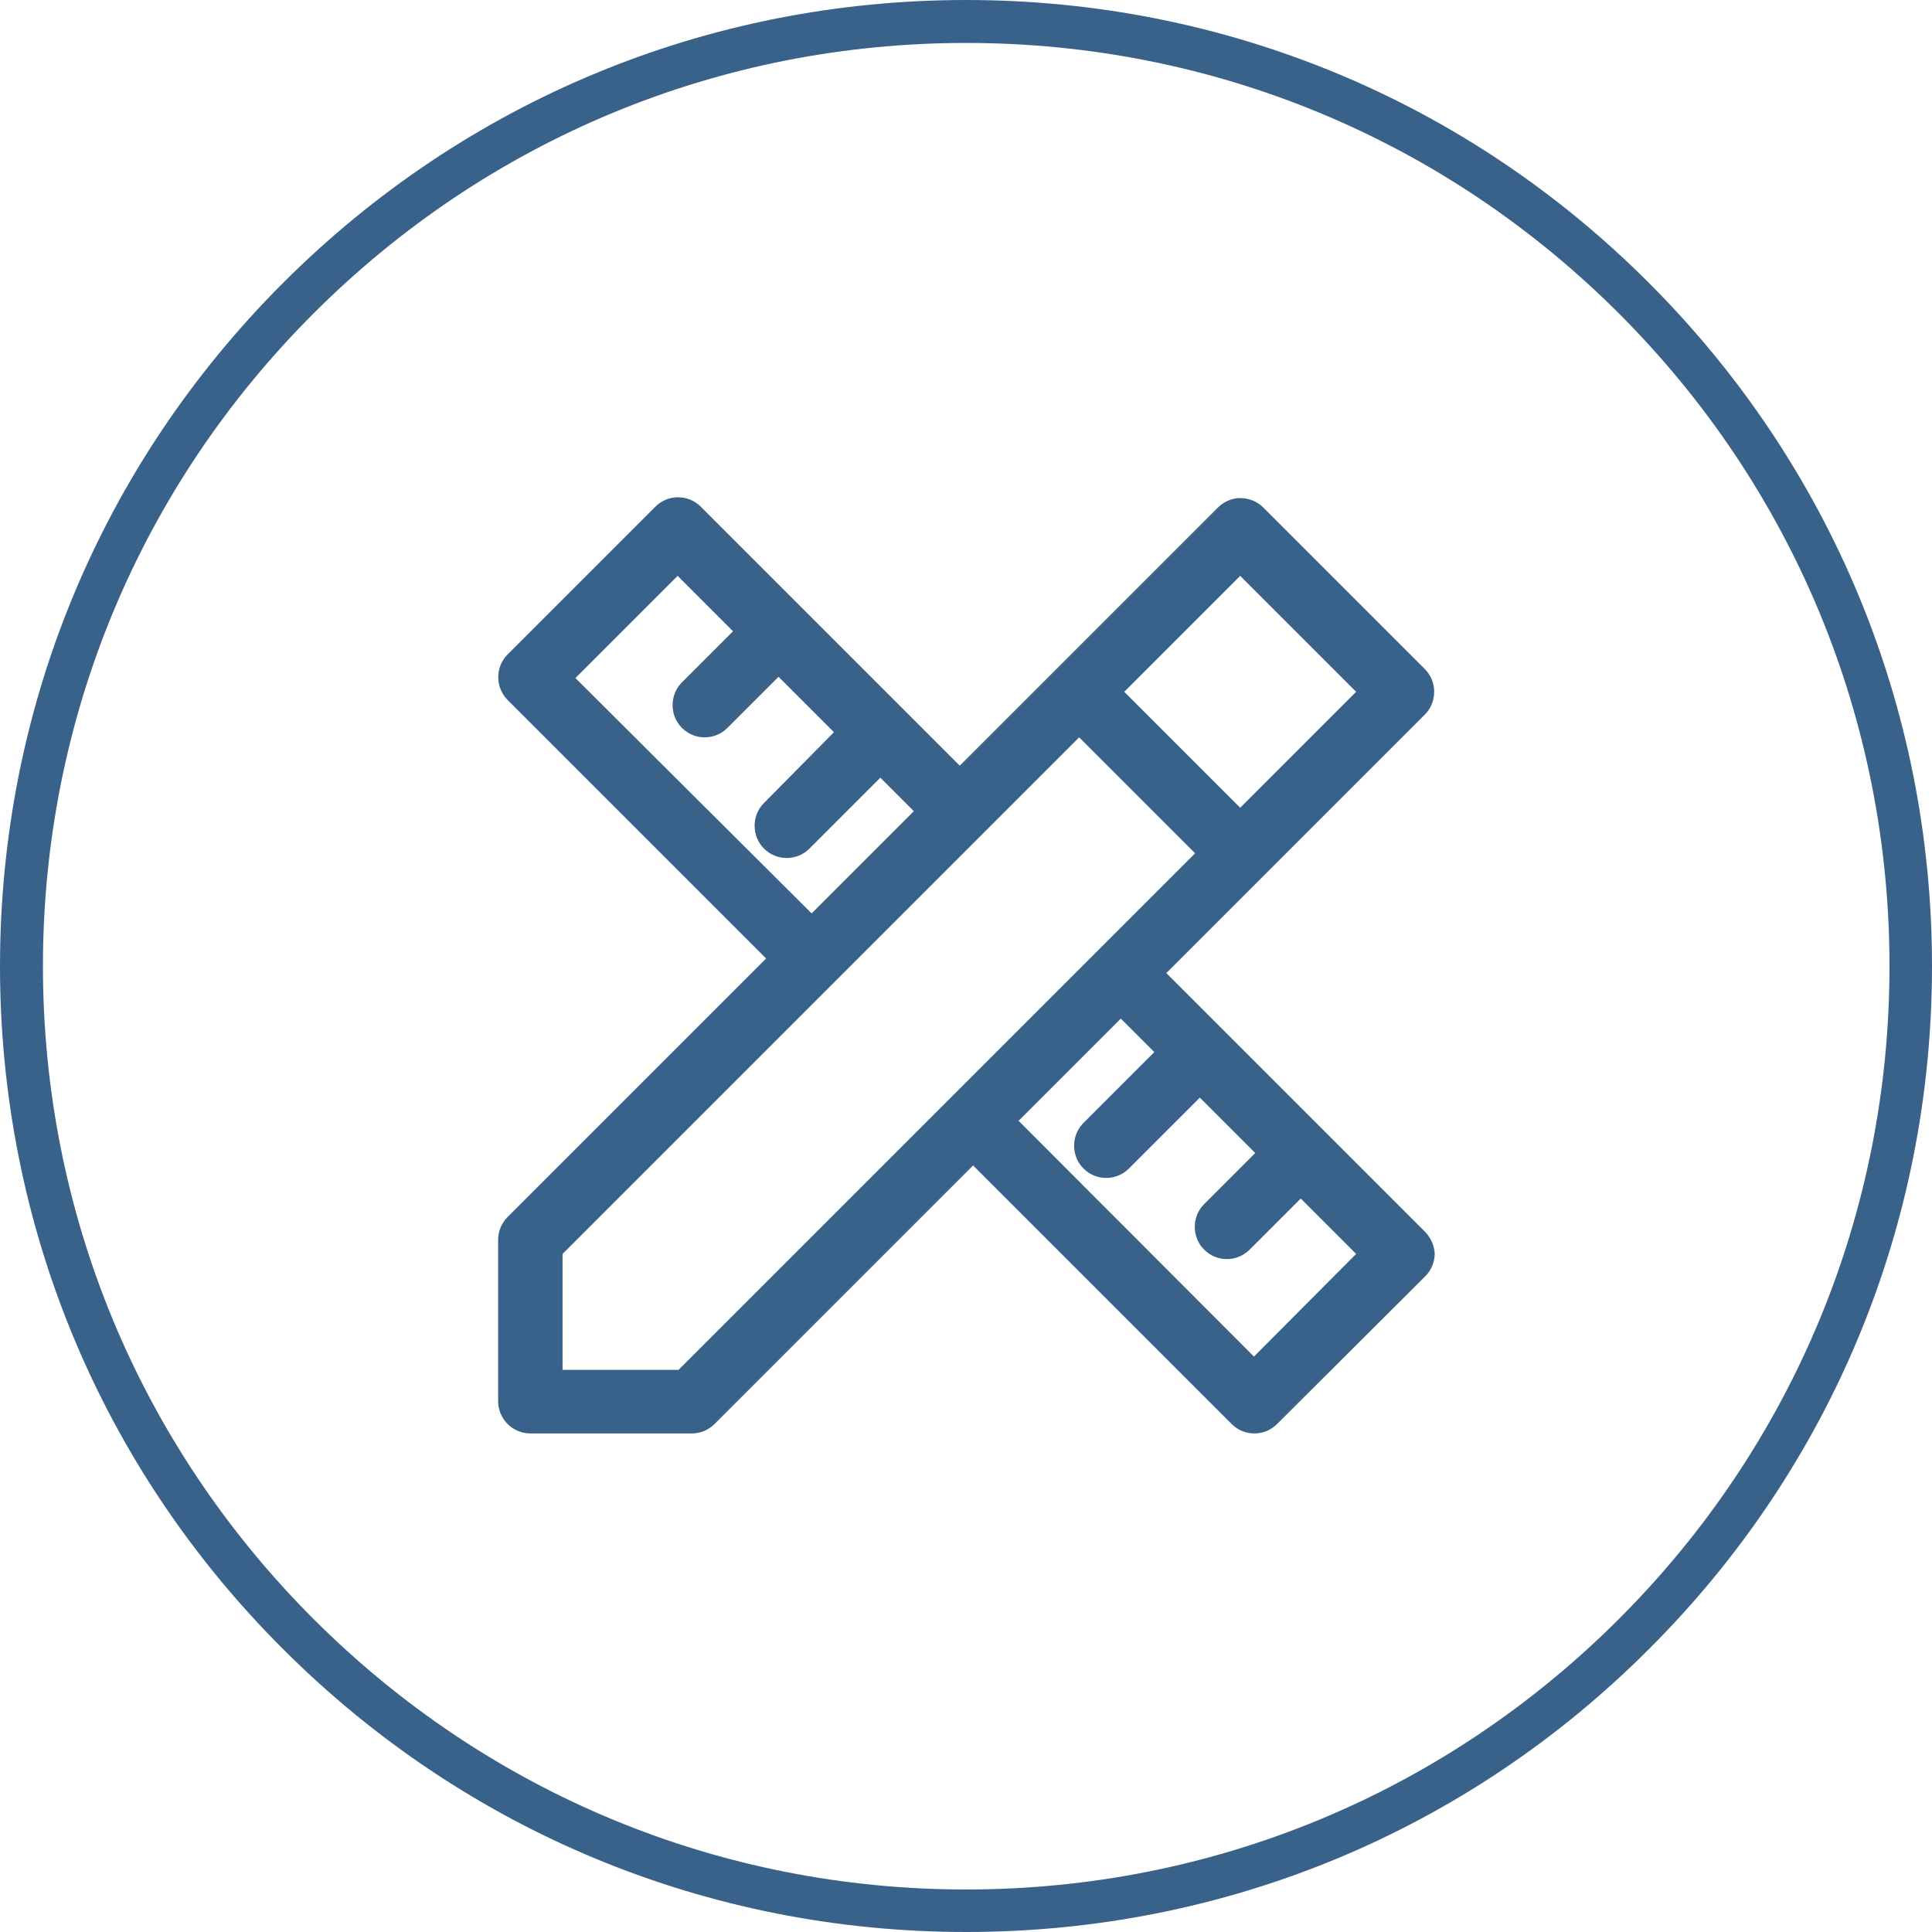
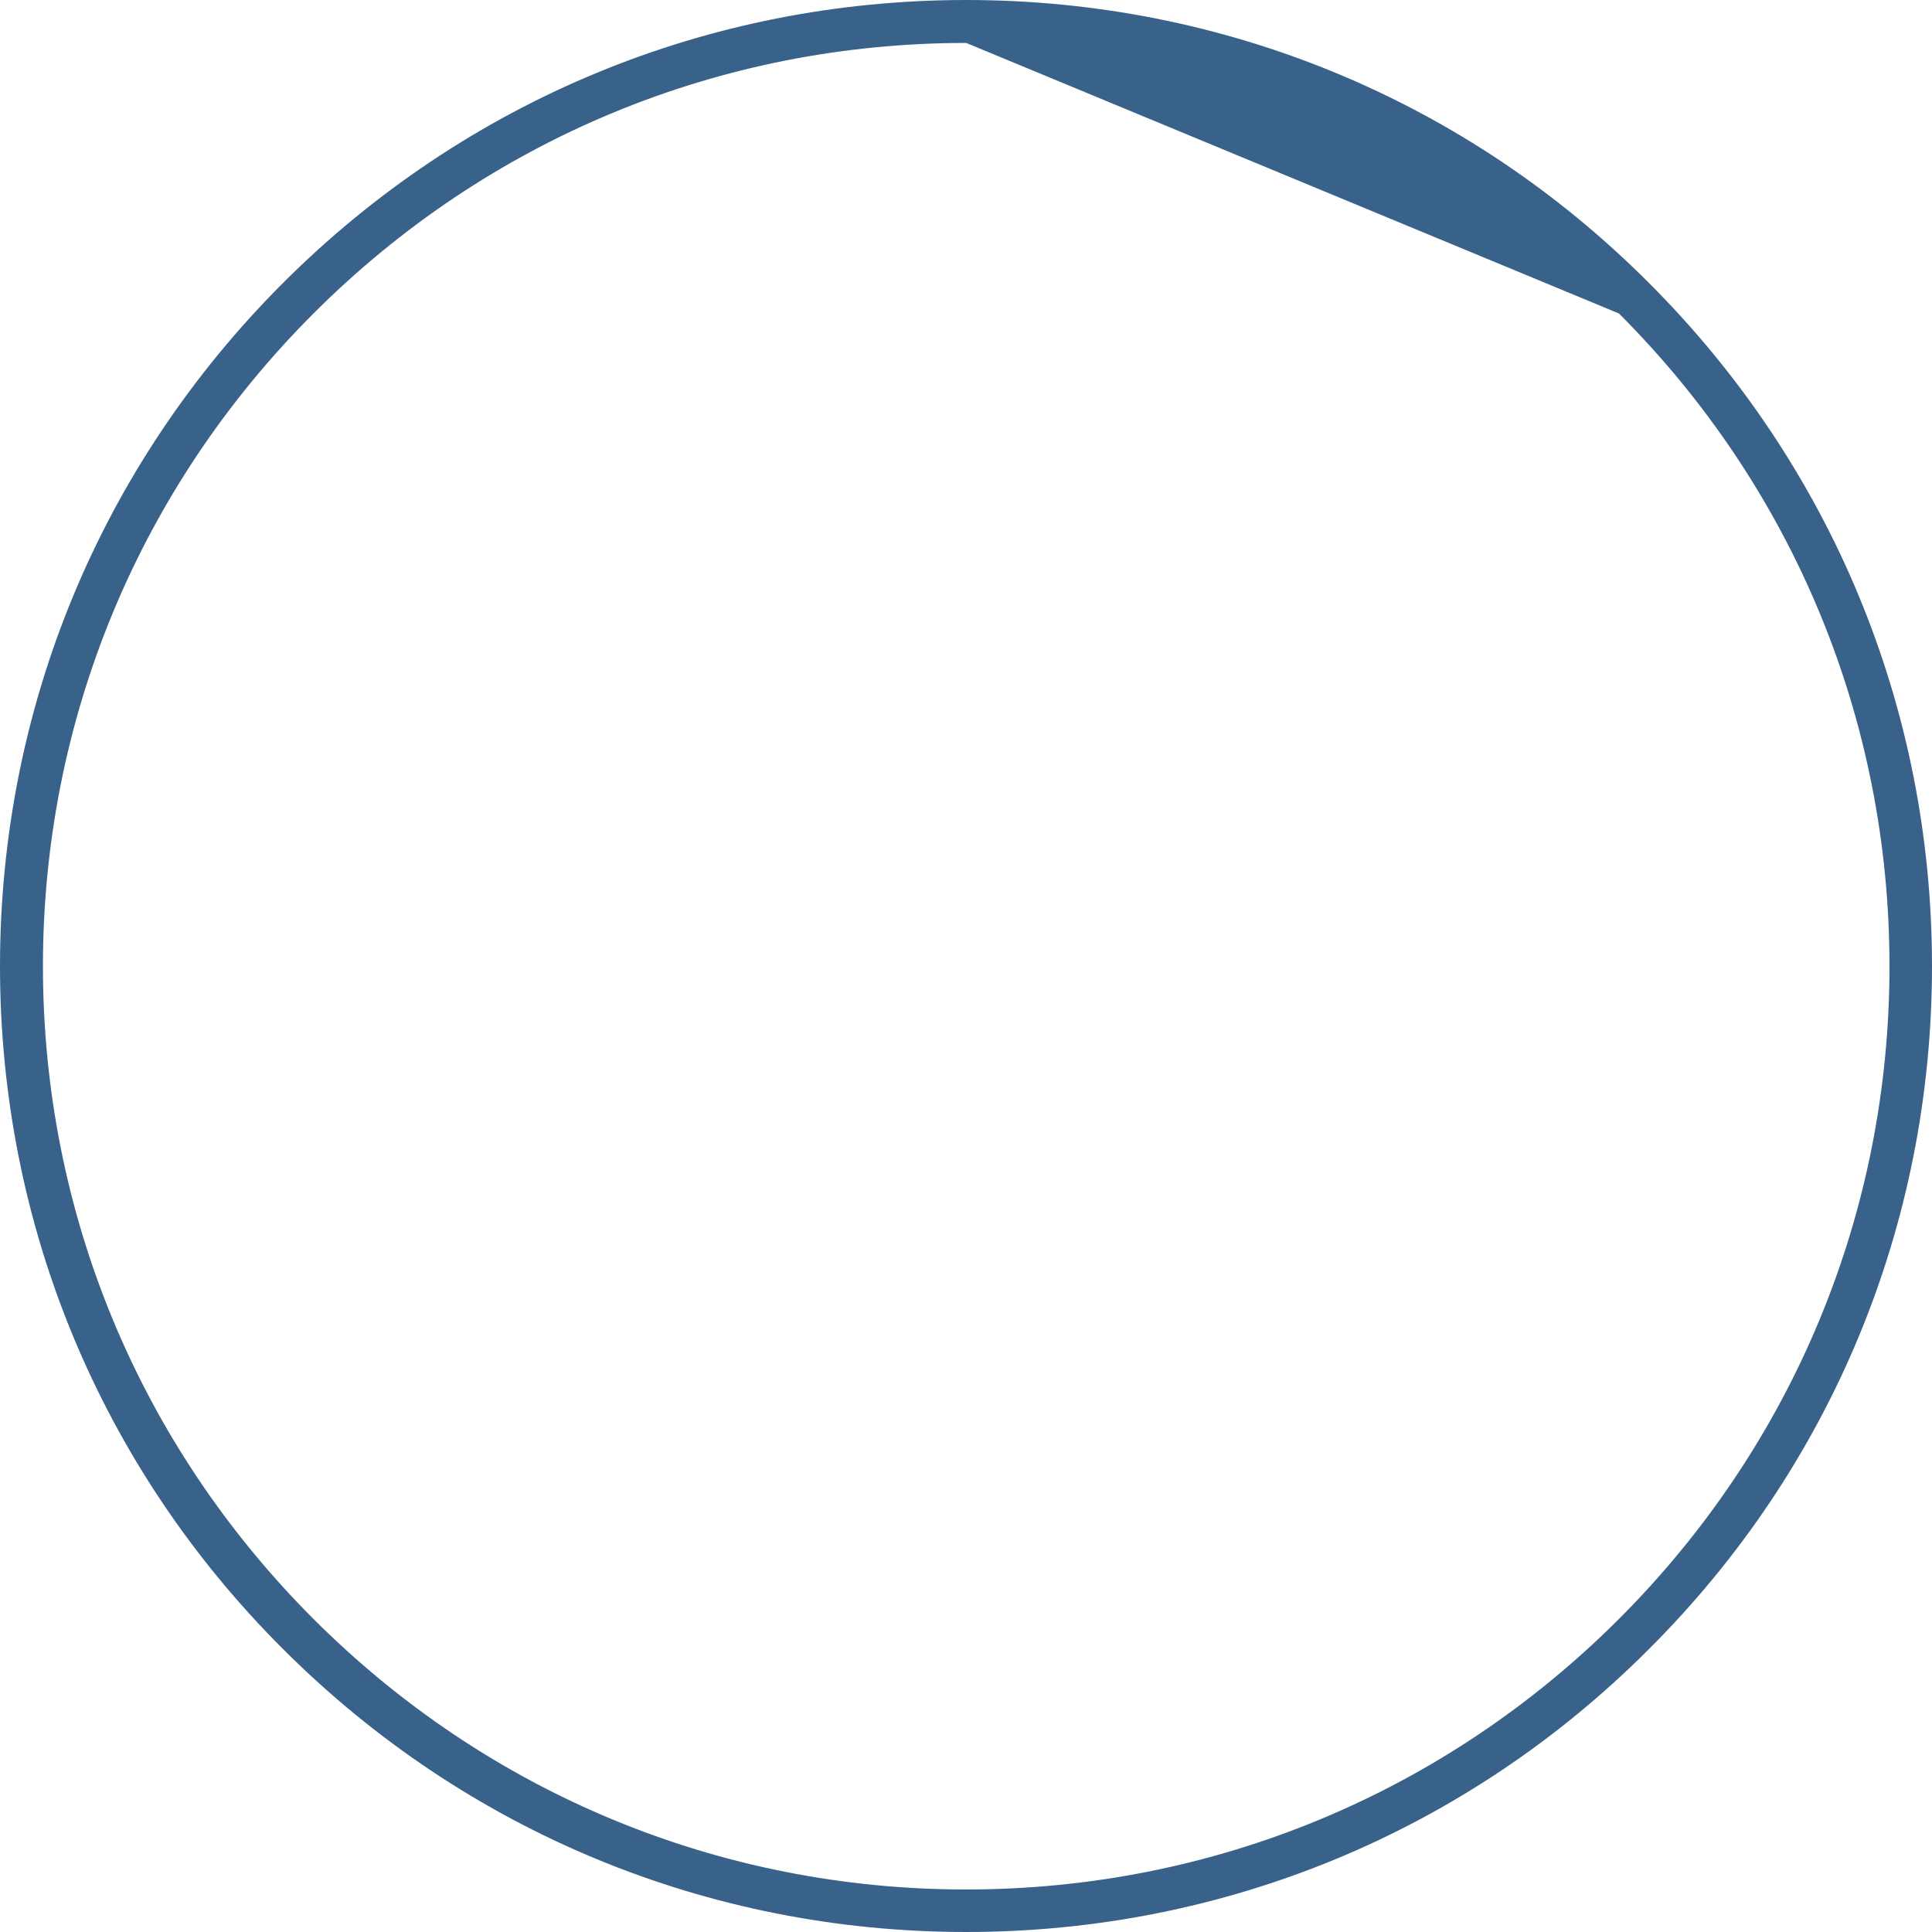
<svg xmlns="http://www.w3.org/2000/svg" version="1.1" id="Capa_1" x="0px" y="0px" viewBox="0 0 449.9 449.9" style="enable-background:new 0 0 449.9 449.9;" xml:space="preserve">
  <style type="text/css">
	.st0{fill:#39628B;}
</style>
-   <path class="st0" d="M331.8,286.8l-23.5-23.5c0,0,0,0,0-0.1s0,0-0.1,0l-36.6-36.6l60.2-60.2c2.9-2.9,2.9-7.7,0-10.6l-37.6-37.6  c-1.4-1.4-3.3-2.2-5.3-2.2l0,0c-0.2,0-0.5,0-0.7,0c-1.7,0.2-3.3,0.9-4.6,2.2l-37.6,37.6c0,0,0,0,0,0l-22.5,22.5l-13.1-13.1  c0,0,0,0,0,0s0,0,0,0l-23.5-23.5c0,0,0,0-0.1-0.1c0,0,0,0-0.1-0.1l-23.5-23.5c-1.4-1.4-3.3-2.2-5.3-2.2c-2,0-3.9,0.8-5.3,2.2  l-34.4,34.4c-2.9,2.9-2.9,7.7,0,10.6l60.2,60.2l-60.2,60.2c-1.4,1.4-2.2,3.3-2.2,5.3v37.6c0,2,0.8,3.9,2.2,5.3  c1.4,1.4,3.3,2.2,5.3,2.2l37.6,0c2,0,3.9-0.8,5.3-2.2l60.2-60.2l60.2,60.2c1.5,1.5,3.4,2.2,5.3,2.2c1.9,0,3.8-0.7,5.3-2.2l34.5-34.4  c1.4-1.4,2.2-3.3,2.2-5.3C334,290.1,333.2,288.2,331.8,286.8z M288.8,188.1l-27-27l27-27l27,27L288.8,188.1z M134,157.9l23.8-23.8  l12.9,12.9l-11.9,11.9c-2.9,2.9-2.9,7.7,0,10.6c1.5,1.5,3.4,2.2,5.3,2.2c1.9,0,3.8-0.7,5.3-2.2l11.9-11.9l12.9,12.9L177.9,187  c-2.9,2.9-2.9,7.7,0,10.6c1.5,1.5,3.4,2.2,5.3,2.2c1.9,0,3.8-0.7,5.3-2.2l16.5-16.5l7.8,7.8l-23.8,23.8L134,157.9z M158,319l-27,0  v-27l120.3-120.3l27,27L158,319z M292,315.9L237.2,261l23.8-23.8l7.8,7.8l-16.5,16.5c-2.9,2.9-2.9,7.7,0,10.6  c1.5,1.5,3.4,2.2,5.3,2.2c1.9,0,3.8-0.7,5.3-2.2l16.5-16.5l12.9,12.9l-11.9,11.9c-2.9,2.9-2.9,7.7,0,10.6c1.5,1.5,3.4,2.2,5.3,2.2  c1.9,0,3.8-0.7,5.3-2.2l11.9-11.9l12.9,12.9L292,315.9z" />
  <g>
-     <path class="st0" d="M225,449.9c-60.1,0-116.6-23.4-159.1-65.9C23.4,341.6,0,285.1,0,225S23.4,108.4,65.9,65.9   C108.4,23.4,164.9,0,225,0S341.6,23.4,384,65.9c42.5,42.5,65.9,99,65.9,159.1S426.5,341.6,384,384   C341.6,426.5,285.1,449.9,225,449.9z M225,10c-57.4,0-111.4,22.4-152,63c-40.6,40.6-63,94.6-63,152s22.4,111.4,63,152   c40.6,40.6,94.6,63,152,63c57.4,0,111.4-22.4,152-63s63-94.6,63-152s-22.4-111.4-63-152C336.4,32.4,282.4,10,225,10z" />
+     <path class="st0" d="M225,449.9c-60.1,0-116.6-23.4-159.1-65.9C23.4,341.6,0,285.1,0,225S23.4,108.4,65.9,65.9   C108.4,23.4,164.9,0,225,0S341.6,23.4,384,65.9c42.5,42.5,65.9,99,65.9,159.1S426.5,341.6,384,384   C341.6,426.5,285.1,449.9,225,449.9z M225,10c-57.4,0-111.4,22.4-152,63c-40.6,40.6-63,94.6-63,152s22.4,111.4,63,152   c40.6,40.6,94.6,63,152,63c57.4,0,111.4-22.4,152-63s63-94.6,63-152s-22.4-111.4-63-152z" />
  </g>
</svg>